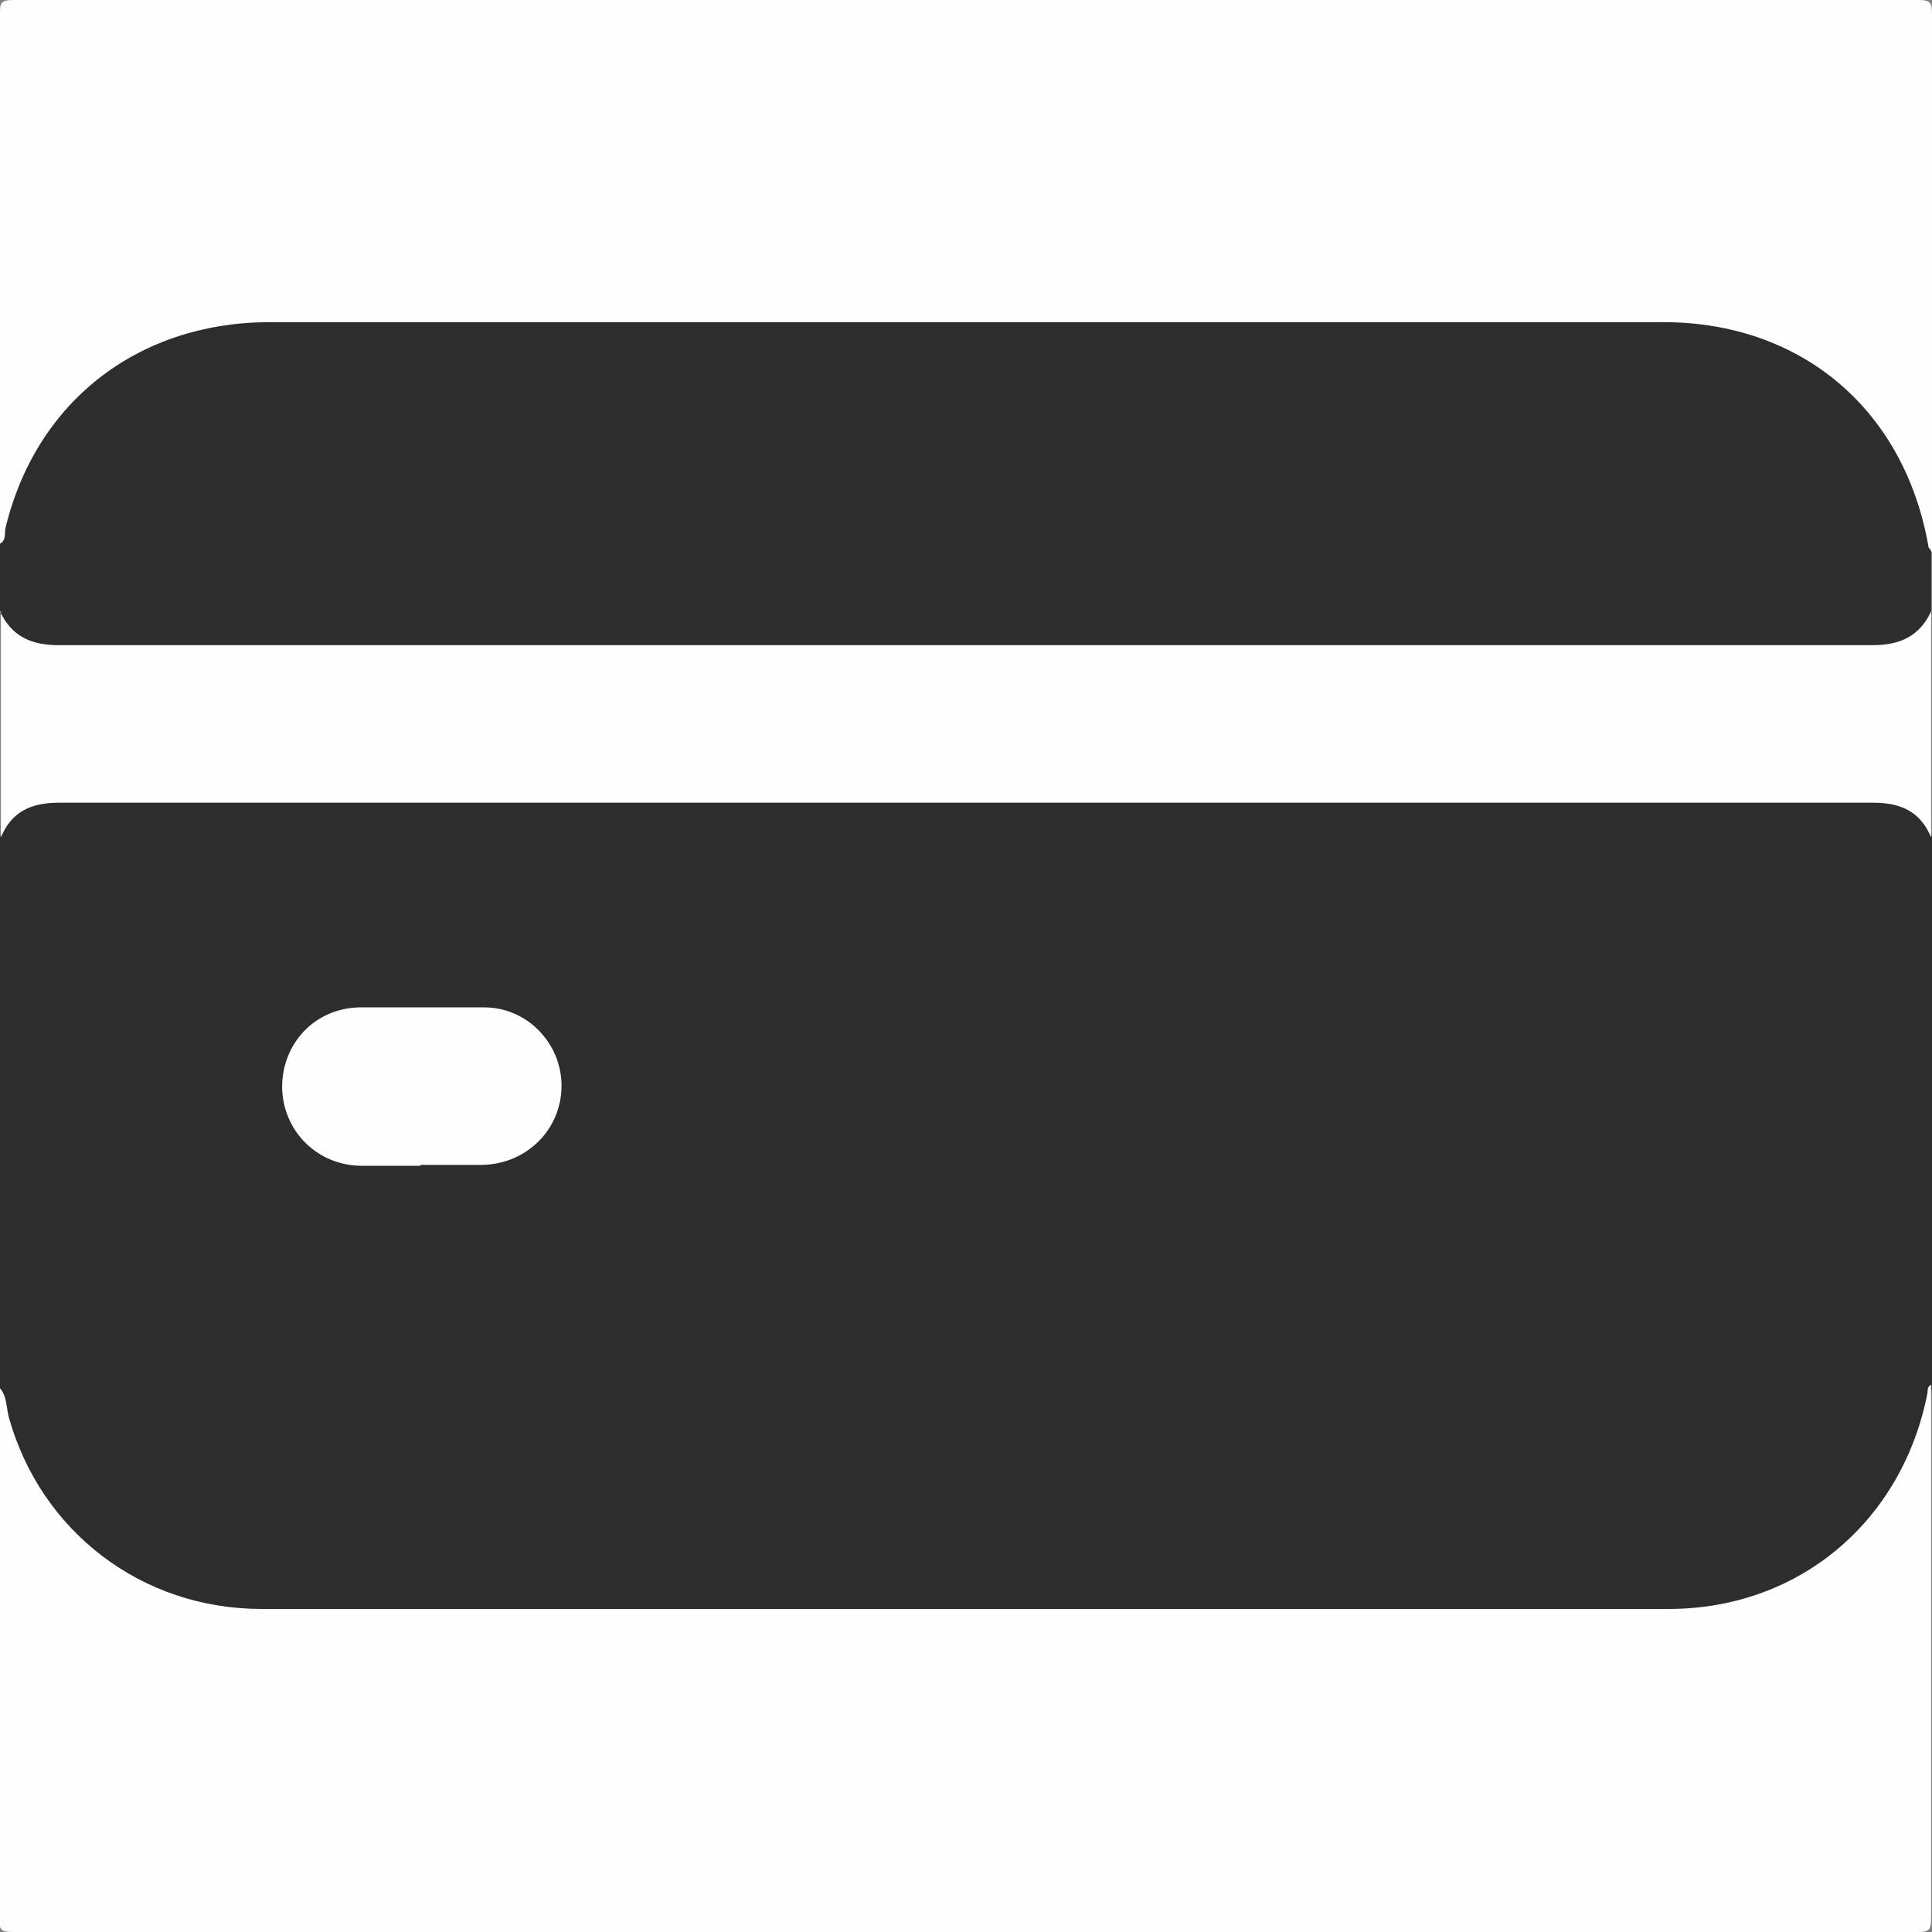
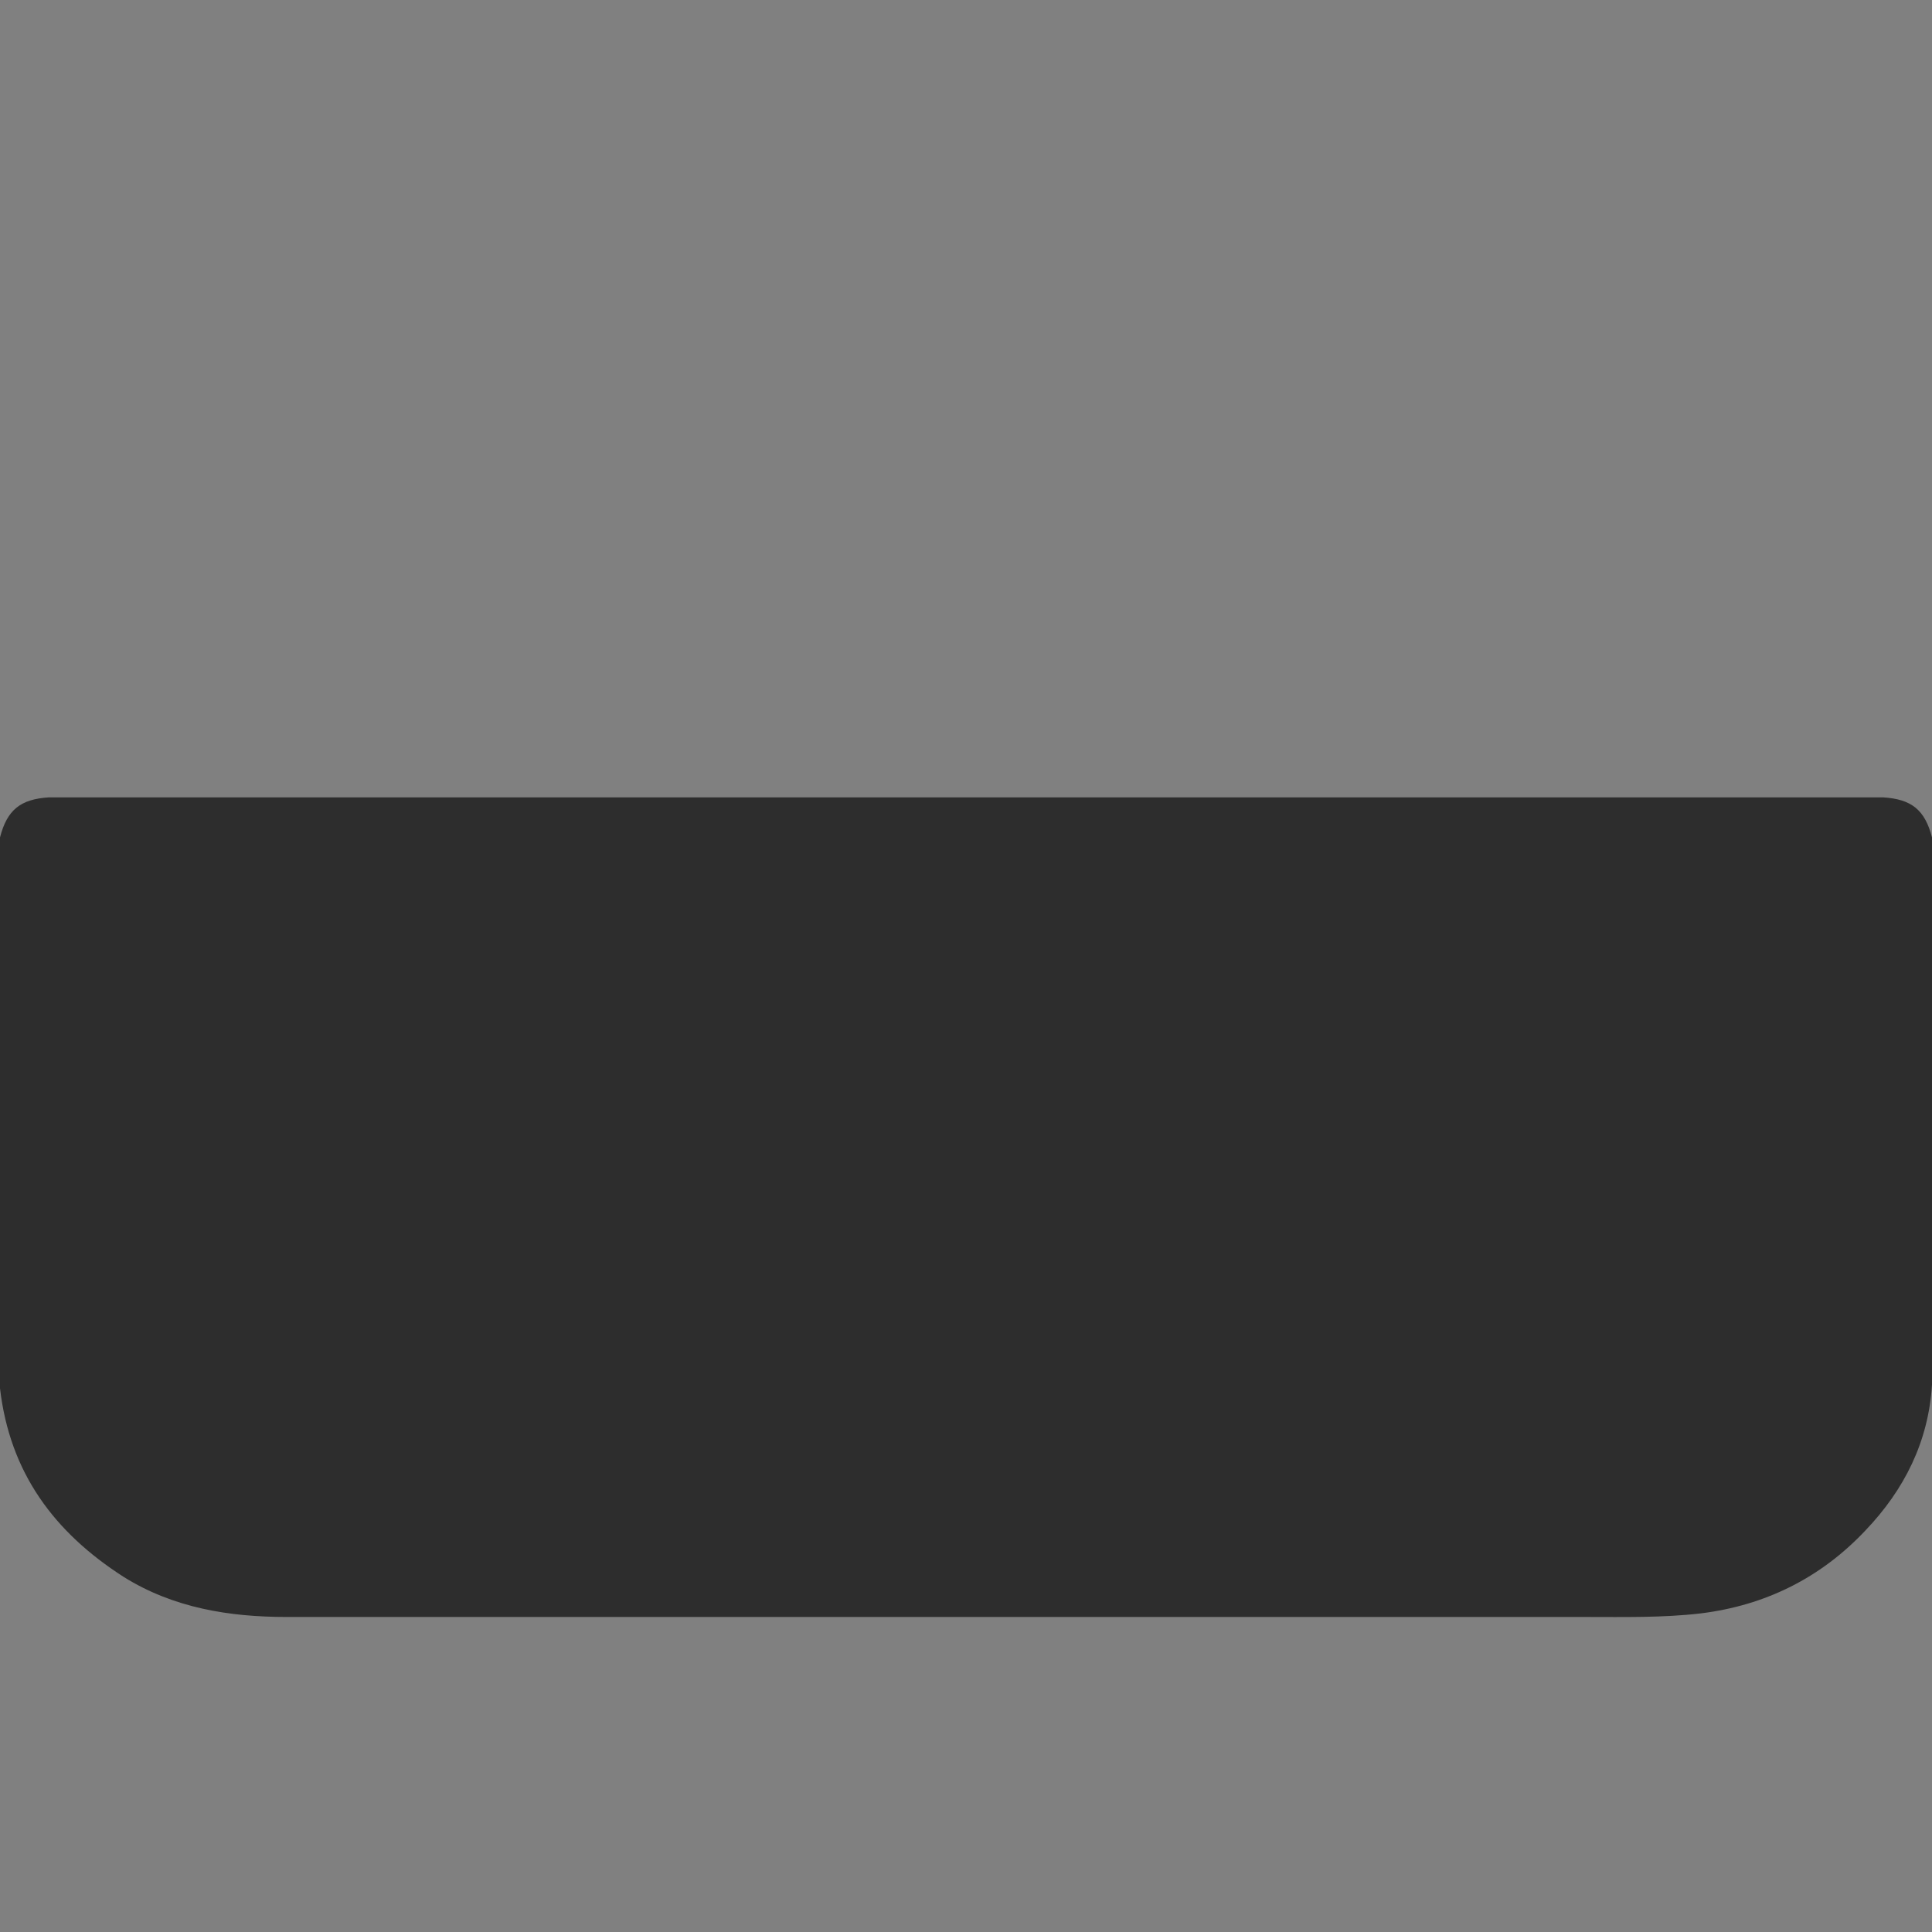
<svg xmlns="http://www.w3.org/2000/svg" id="Layer_2" viewBox="0 0 21.71 21.71">
  <rect x="0" y="0" width="21.71" height="21.71" fill="#808080" stroke="none" />
  <defs>
    <style>.cls-1{fill:#2d2d2d;}.cls-1,.cls-2{fill-rule:evenodd;}.cls-2{fill:#fefefe;}</style>
  </defs>
  <g id="Capa_1">
    <g>
      <path class="cls-1" d="M0,15.6v-6.19c.08-.31,.23-.43,.55-.45,.1,0,.2,0,.3,0H20.86c.1,0,.2,0,.3,0,.32,.02,.47,.14,.55,.45v6.15c-.04,.64-.31,1.18-.75,1.64-.5,.53-1.12,.84-1.85,.93-.43,.05-.86,.04-1.29,.04-4.87,0-9.73,0-14.6,0-.64,0-1.27-.1-1.83-.45C.61,17.22,.11,16.55,0,15.6Z" />
-       <path class="cls-2" d="M0,15.6c.08,.09,.07,.22,.1,.33,.36,1.28,1.49,2.15,2.84,2.15,5.27,0,10.54,0,15.81,0,1.47,0,2.63-.99,2.91-2.43,0-.03,0-.07,.04-.09,0,2,0,4,0,6,0,.13-.03,.15-.15,.15-7.13,0-14.27,0-21.41,0-.13,0-.15-.03-.15-.15,0-1.98,0-3.97,0-5.96Z" />
-       <path class="cls-2" d="M0,6.11C0,4.12,0,2.14,0,.16c0-.12,0-.16,.15-.16C7.29,0,14.42,0,21.56,0c.14,0,.15,.04,.15,.16,0,2.01,0,4.02,0,6.04-.12-.03-.1-.14-.12-.22-.26-1.1-.94-1.82-2.02-2.17-.33-.11-.67-.13-1-.13-5.13,0-10.27,0-15.4,0-.81,0-1.55,.21-2.16,.77-.42,.39-.7,.86-.85,1.41-.02,.09-.01,.22-.15,.25Z" />
-       <path class="cls-1" d="M0,6.11c.07-.04,.05-.11,.06-.17,.34-1.42,1.48-2.31,2.95-2.32,3.96,0,7.93,0,11.89,0,1.26,0,2.53,0,3.79,0,1.55,0,2.71,.98,2.98,2.52,0,.02,.02,.03,.03,.05v.68c-.08,.29-.24,.42-.54,.45-.1,0-.2,0-.3,0H.84c-.1,0-.2,0-.3,0-.3-.02-.46-.16-.54-.45v-.76Z" />
-       <path class="cls-2" d="M0,6.87c.13,.28,.35,.38,.66,.38,6.79,0,13.59,0,20.38,0,.31,0,.53-.1,.66-.38v2.54c-.12-.29-.34-.39-.65-.39-6.8,0-13.6,0-20.39,0-.31,0-.53,.1-.65,.39v-2.54Z" />
-       <path class="cls-2" d="M4.73,13.1c-.23,0-.45,0-.68,0-.49-.01-.87-.39-.88-.88,0-.5,.37-.89,.87-.9,.46,0,.93,0,1.4,0,.49,0,.87,.41,.87,.88,0,.49-.39,.88-.89,.89-.23,0-.47,0-.7,0Z" />
    </g>
  </g>
</svg>